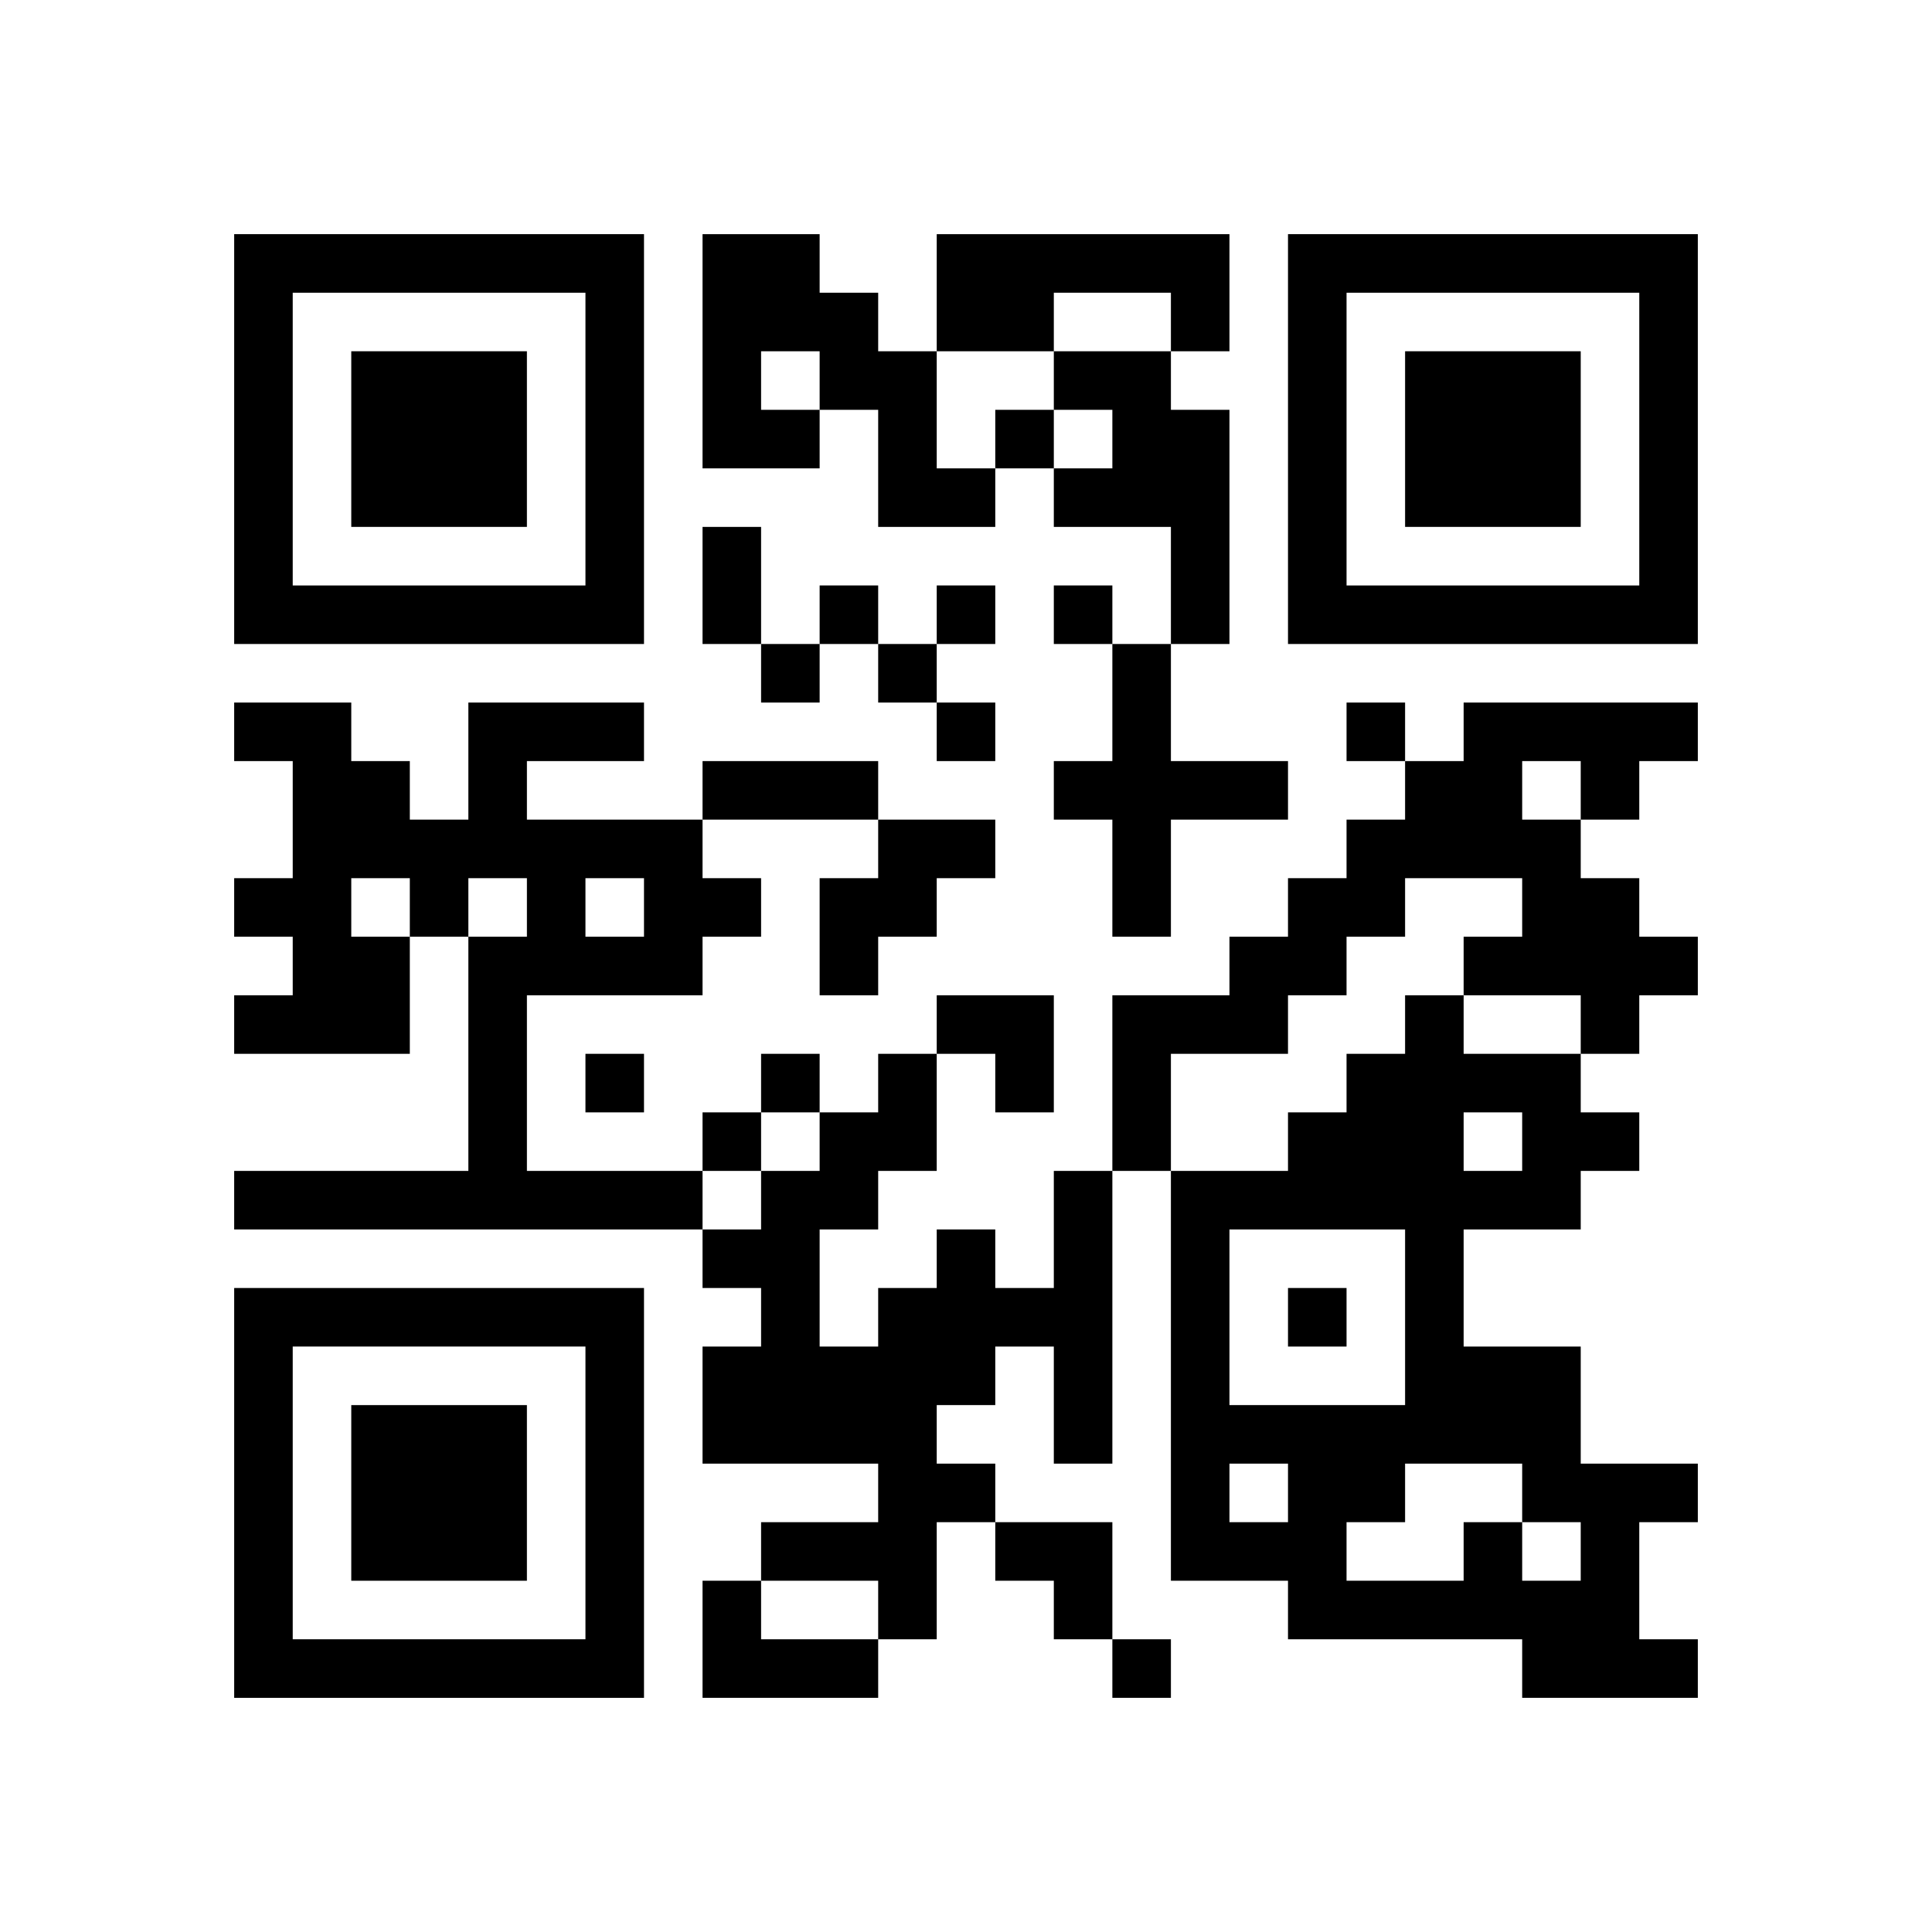
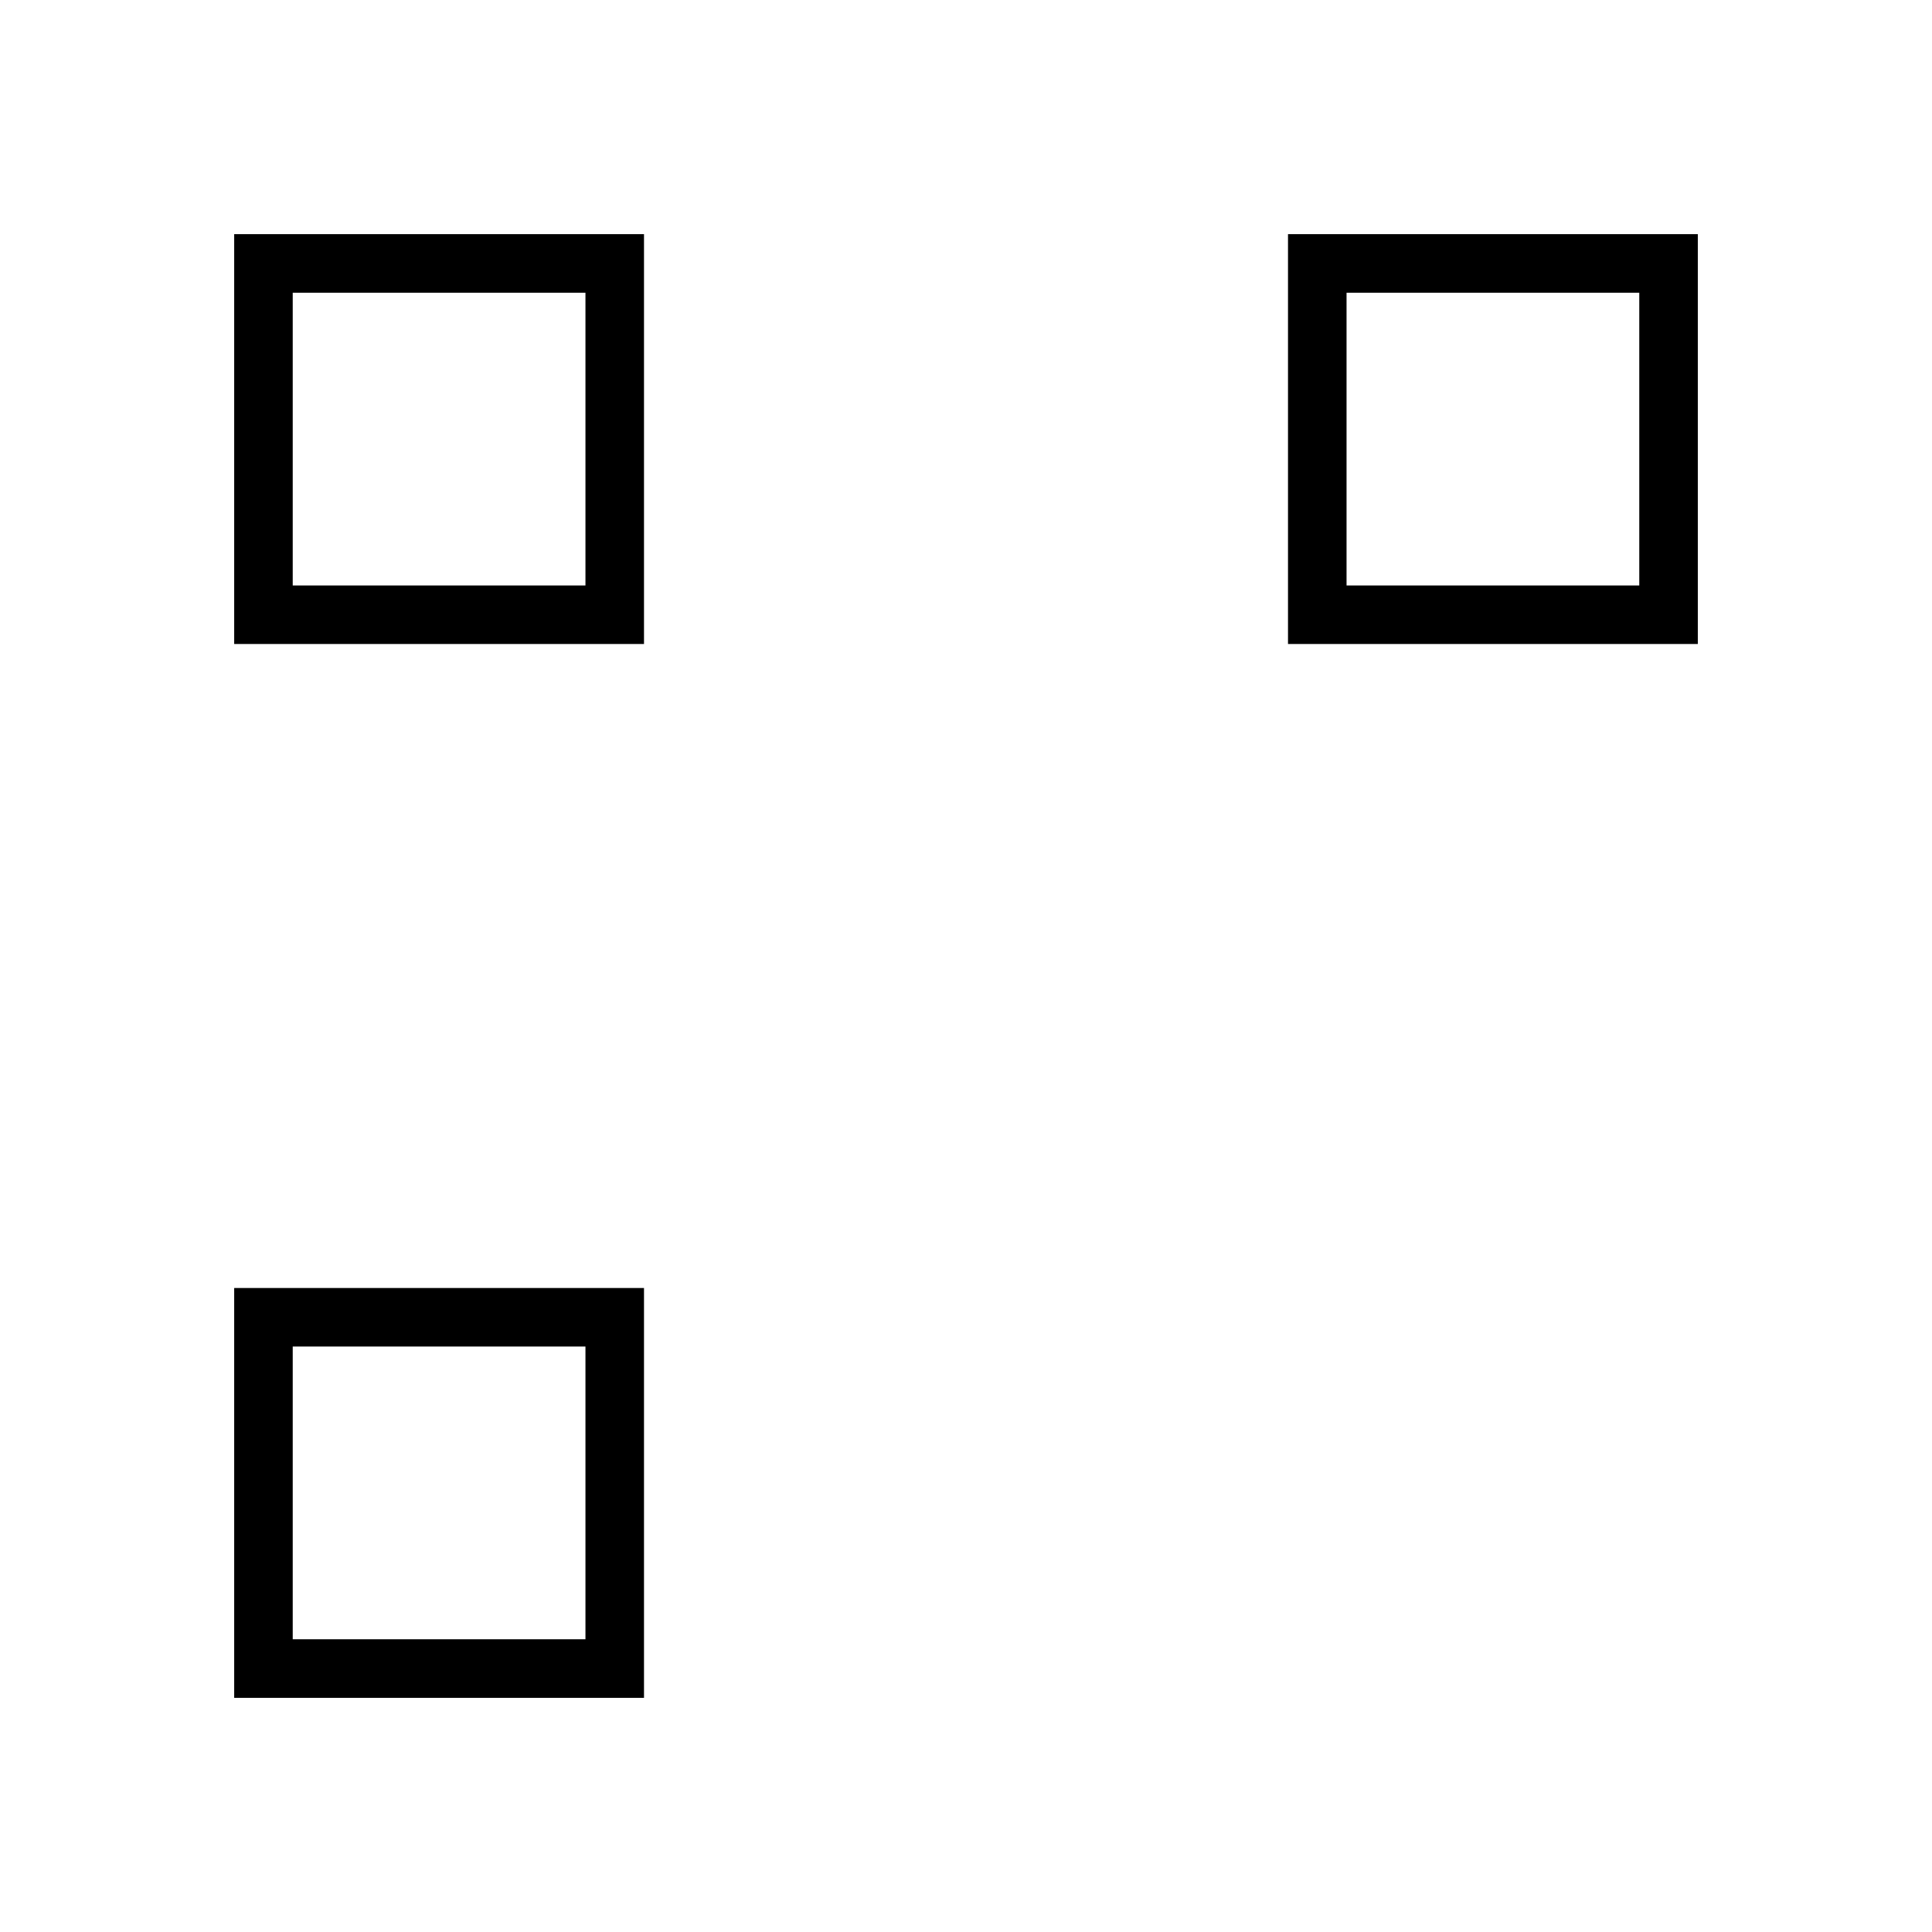
<svg xmlns="http://www.w3.org/2000/svg" xmlns:xlink="http://www.w3.org/1999/xlink" version="1.1" id="Layer_1" x="0px" y="0px" viewBox="-4 -4 33 33" width="132" height="132" style="enable-background:new 0 0 550 550;" xml:space="preserve">
  <symbol id="tracker">
-     <path d="m 0 7 0 7 7 0 0 -7 -7 0 z m 1 1 5 0 0 5 -5 0 0 -5 z m 1 1 0 3 3 0 0 -3 -3 0 z" style="fill:#000000;stroke:none" />
+     <path d="m 0 7 0 7 7 0 0 -7 -7 0 z m 1 1 5 0 0 5 -5 0 0 -5 z z" style="fill:#000000;stroke:none" />
  </symbol>
  <use x="0" y="-7" xlink:href="#tracker" />
  <use x="0" y="11" xlink:href="#tracker" />
  <use x="18" y="-7" xlink:href="#tracker" />
-   <path d="M8,0 h2v1h1v1h1v2h1v1h-2v-2h-1v1h-2v-4 M9,2 v1h1v-1h-1 M12,0 h5v2h-1v-1h-2v1h-2v-2 M14,2 h2v1h1v4h-1v-2h-2v-1h1v-1h-1v-1 M15,7 h1v2h2v1h-2v2h-1v-2h-1v-1h1v-2 M4,8 h3v1h-2v1h3v1h1v1h-1v1h-3v3h3v1h-8v-1h4v-4h1v-1h-1v1h-1v2h-3v-1h1v-1h-1v-1h1v-2h-1v-1h2v1h1v1h1v-2 M2,11 v1h1v-1h-1 M6,11 v1h1v-1h-1 M21,8 h4v1h-1v1h-1v1h1v1h1v1h-1v1h-1v-1h-2v-1h1v-1h-2v1h-1v1h-1v1h-2v2h-1v-3h2v-1h1v-1h1v-1h1v-1h1v-1 M22,9 v1h1v-1h-1 M11,10 h2v1h-1v1h-1v1h-1v-2h1v-1 M14,16 h1v5h-1v-2h-1v1h-1v1h1v1h-1v2h-1v-1h-2v-1h2v-1h-3v-2h1v-1h-1v-1h1v-1h1v-1h1v-1h1v2h-1v1h-1v2h1v-1h1v-1h1v1h1v-2 M21,22 h1v1h1v-1h-1v-1h-2v1h-1v1h2v-1 M21,15 v1h1v-1h-1 M23,16 v1h-2v2h2v2h2v1h-1v2h1v1h-3v-1h-4v-1h-2v-7h2v-1h1v-1h1v-1h1v1h2v1h1v1h-1 M17,17 v3h3v-3h-3 M17,21 v1h1v-1h-1 M8,23 h1v1h2v1h-3v-2 M13,3 v1h1v-1h-1 M10,6 v1h1v-1h-1 M12,6 v1h1v-1h-1 M14,6 v1h1v-1h-1 M9,7 v1h1v-1h-1 M11,7 v1h1v-1h-1 M12,8 v1h1v-1h-1 M19,8 v1h1v-1h-1 M6,14 v1h1v-1h-1 M9,14 v1h1v-1h-1 M8,15 v1h1v-1h-1 M18,18 v1h1v-1h-1 M15,24 v1h1v-1h-1 M8,5 h1v2h-1v-2 M8,9 h3v1h-3v-1 M12,13 h2v2h-1v-1h-1z M13,22 h2v2h-1v-1h-1z" style="fill:#000000;stroke:none" />
</svg>